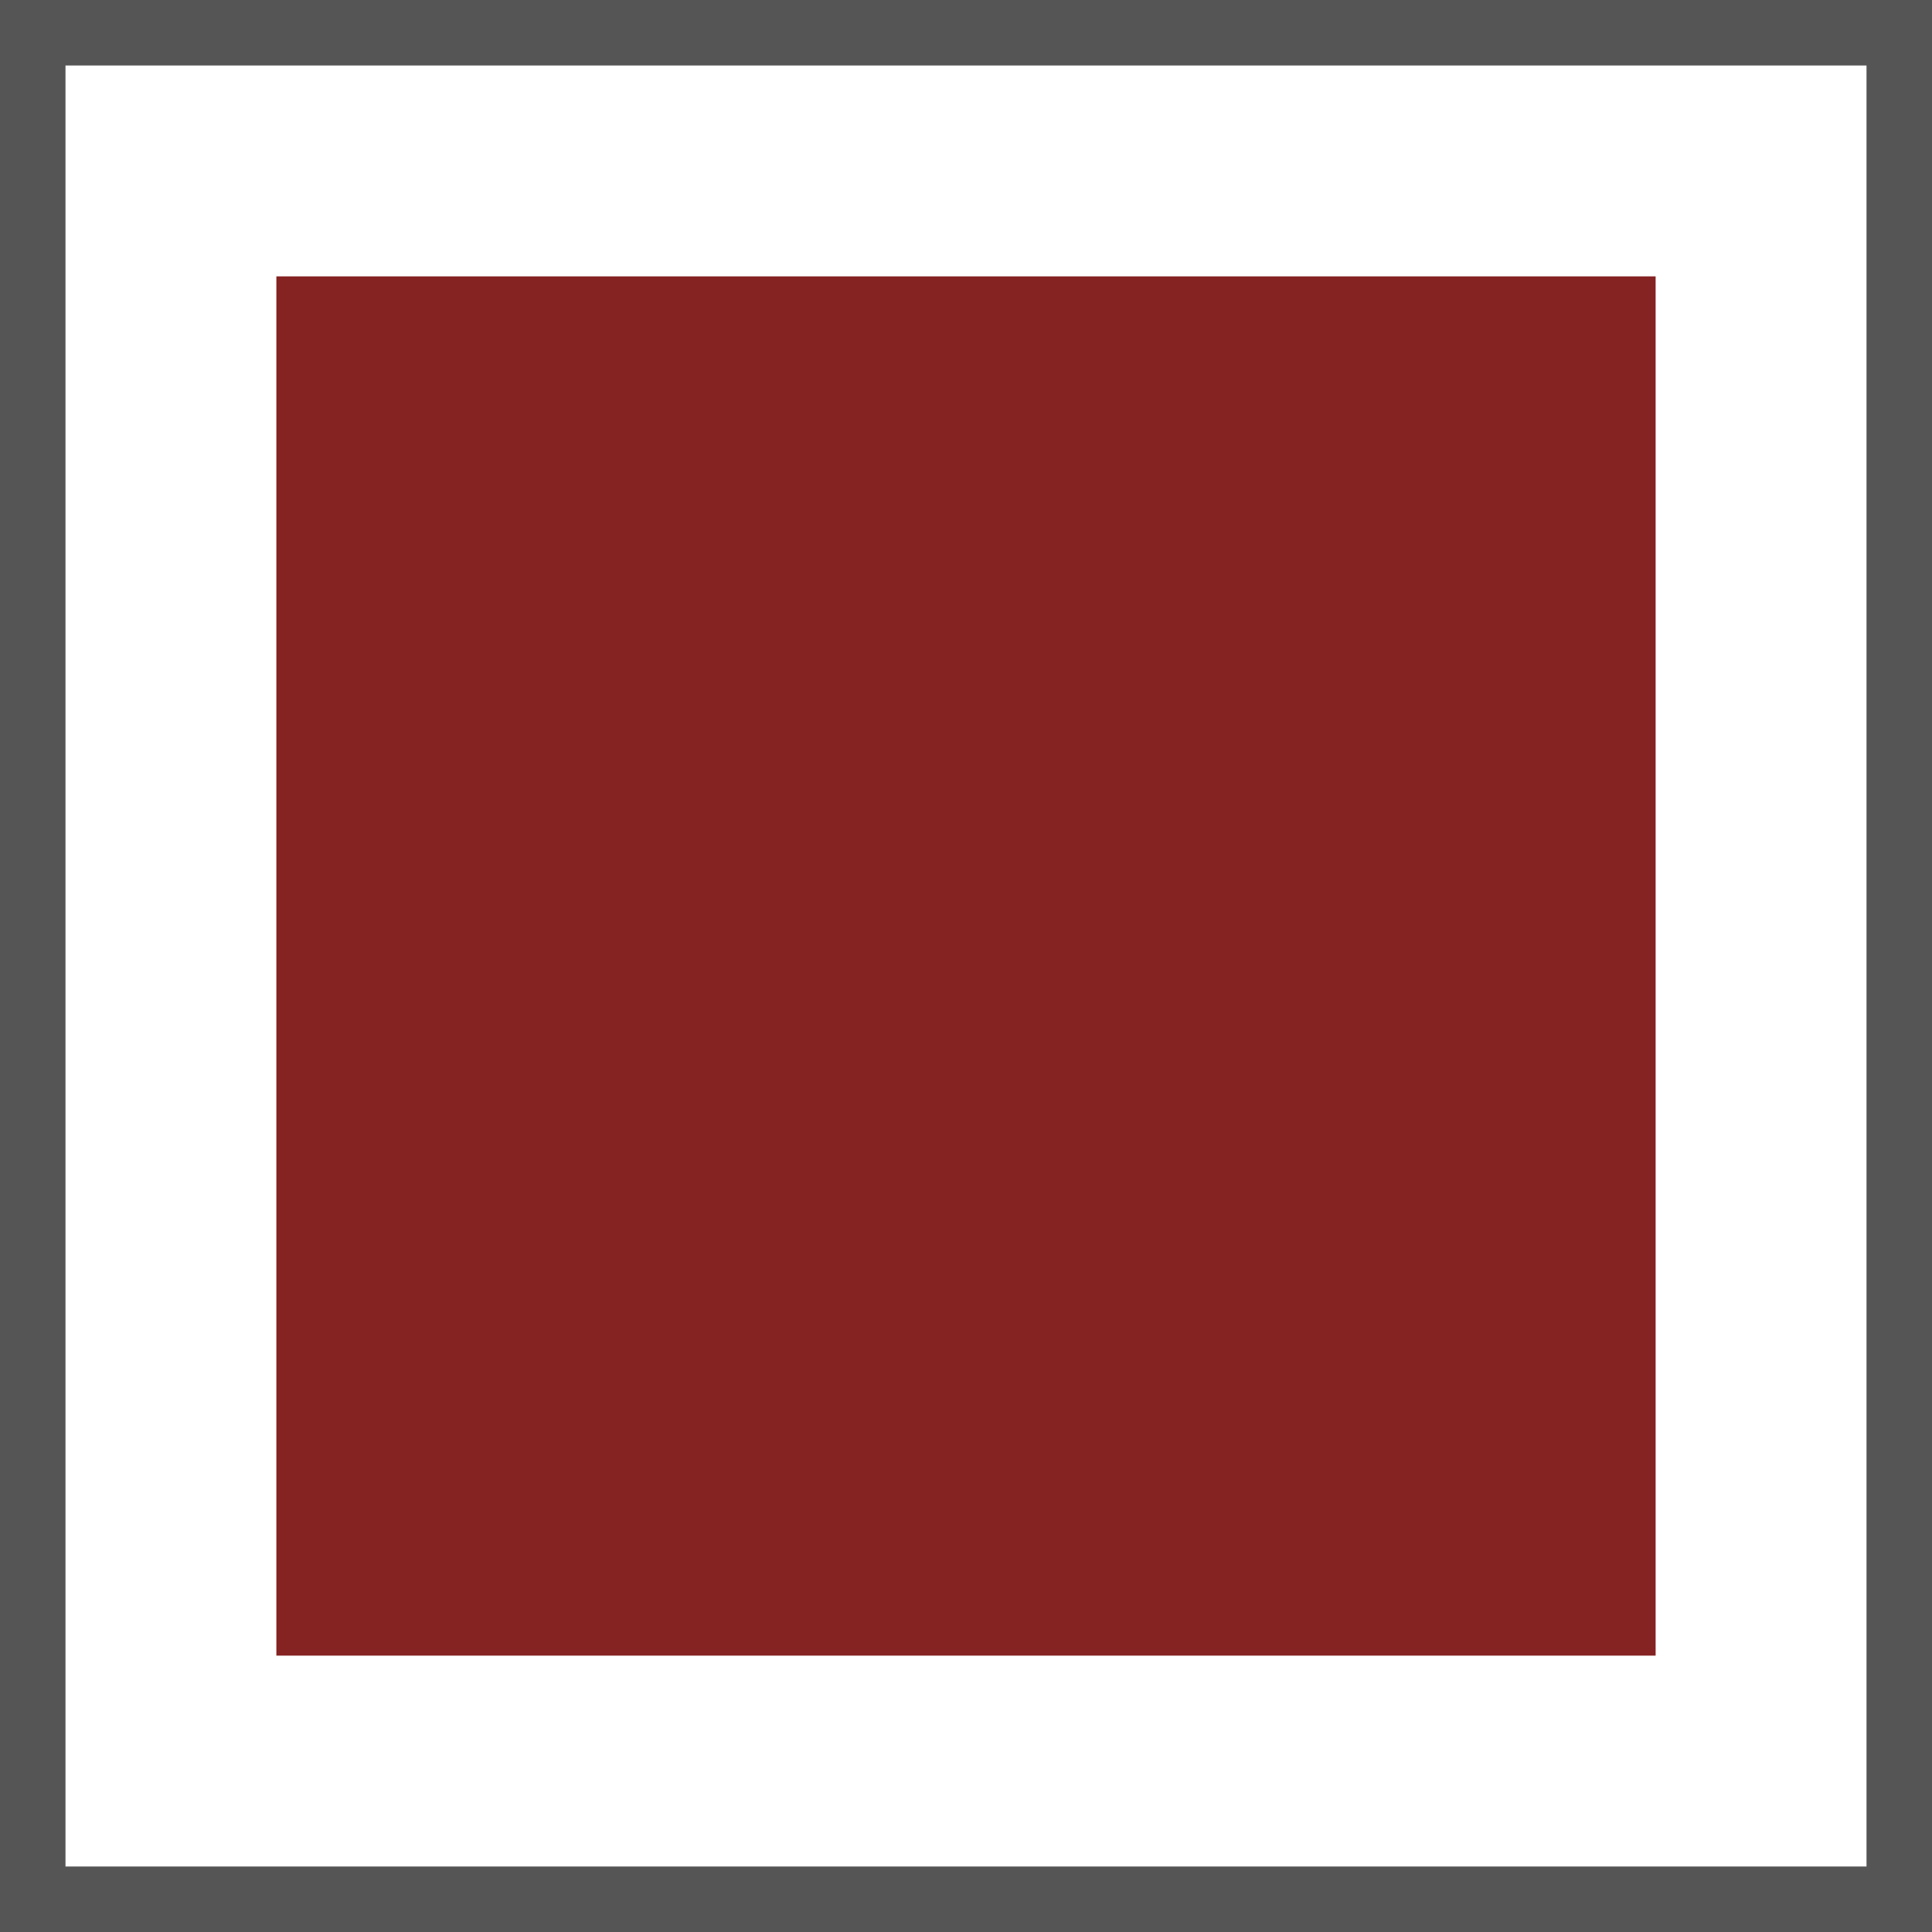
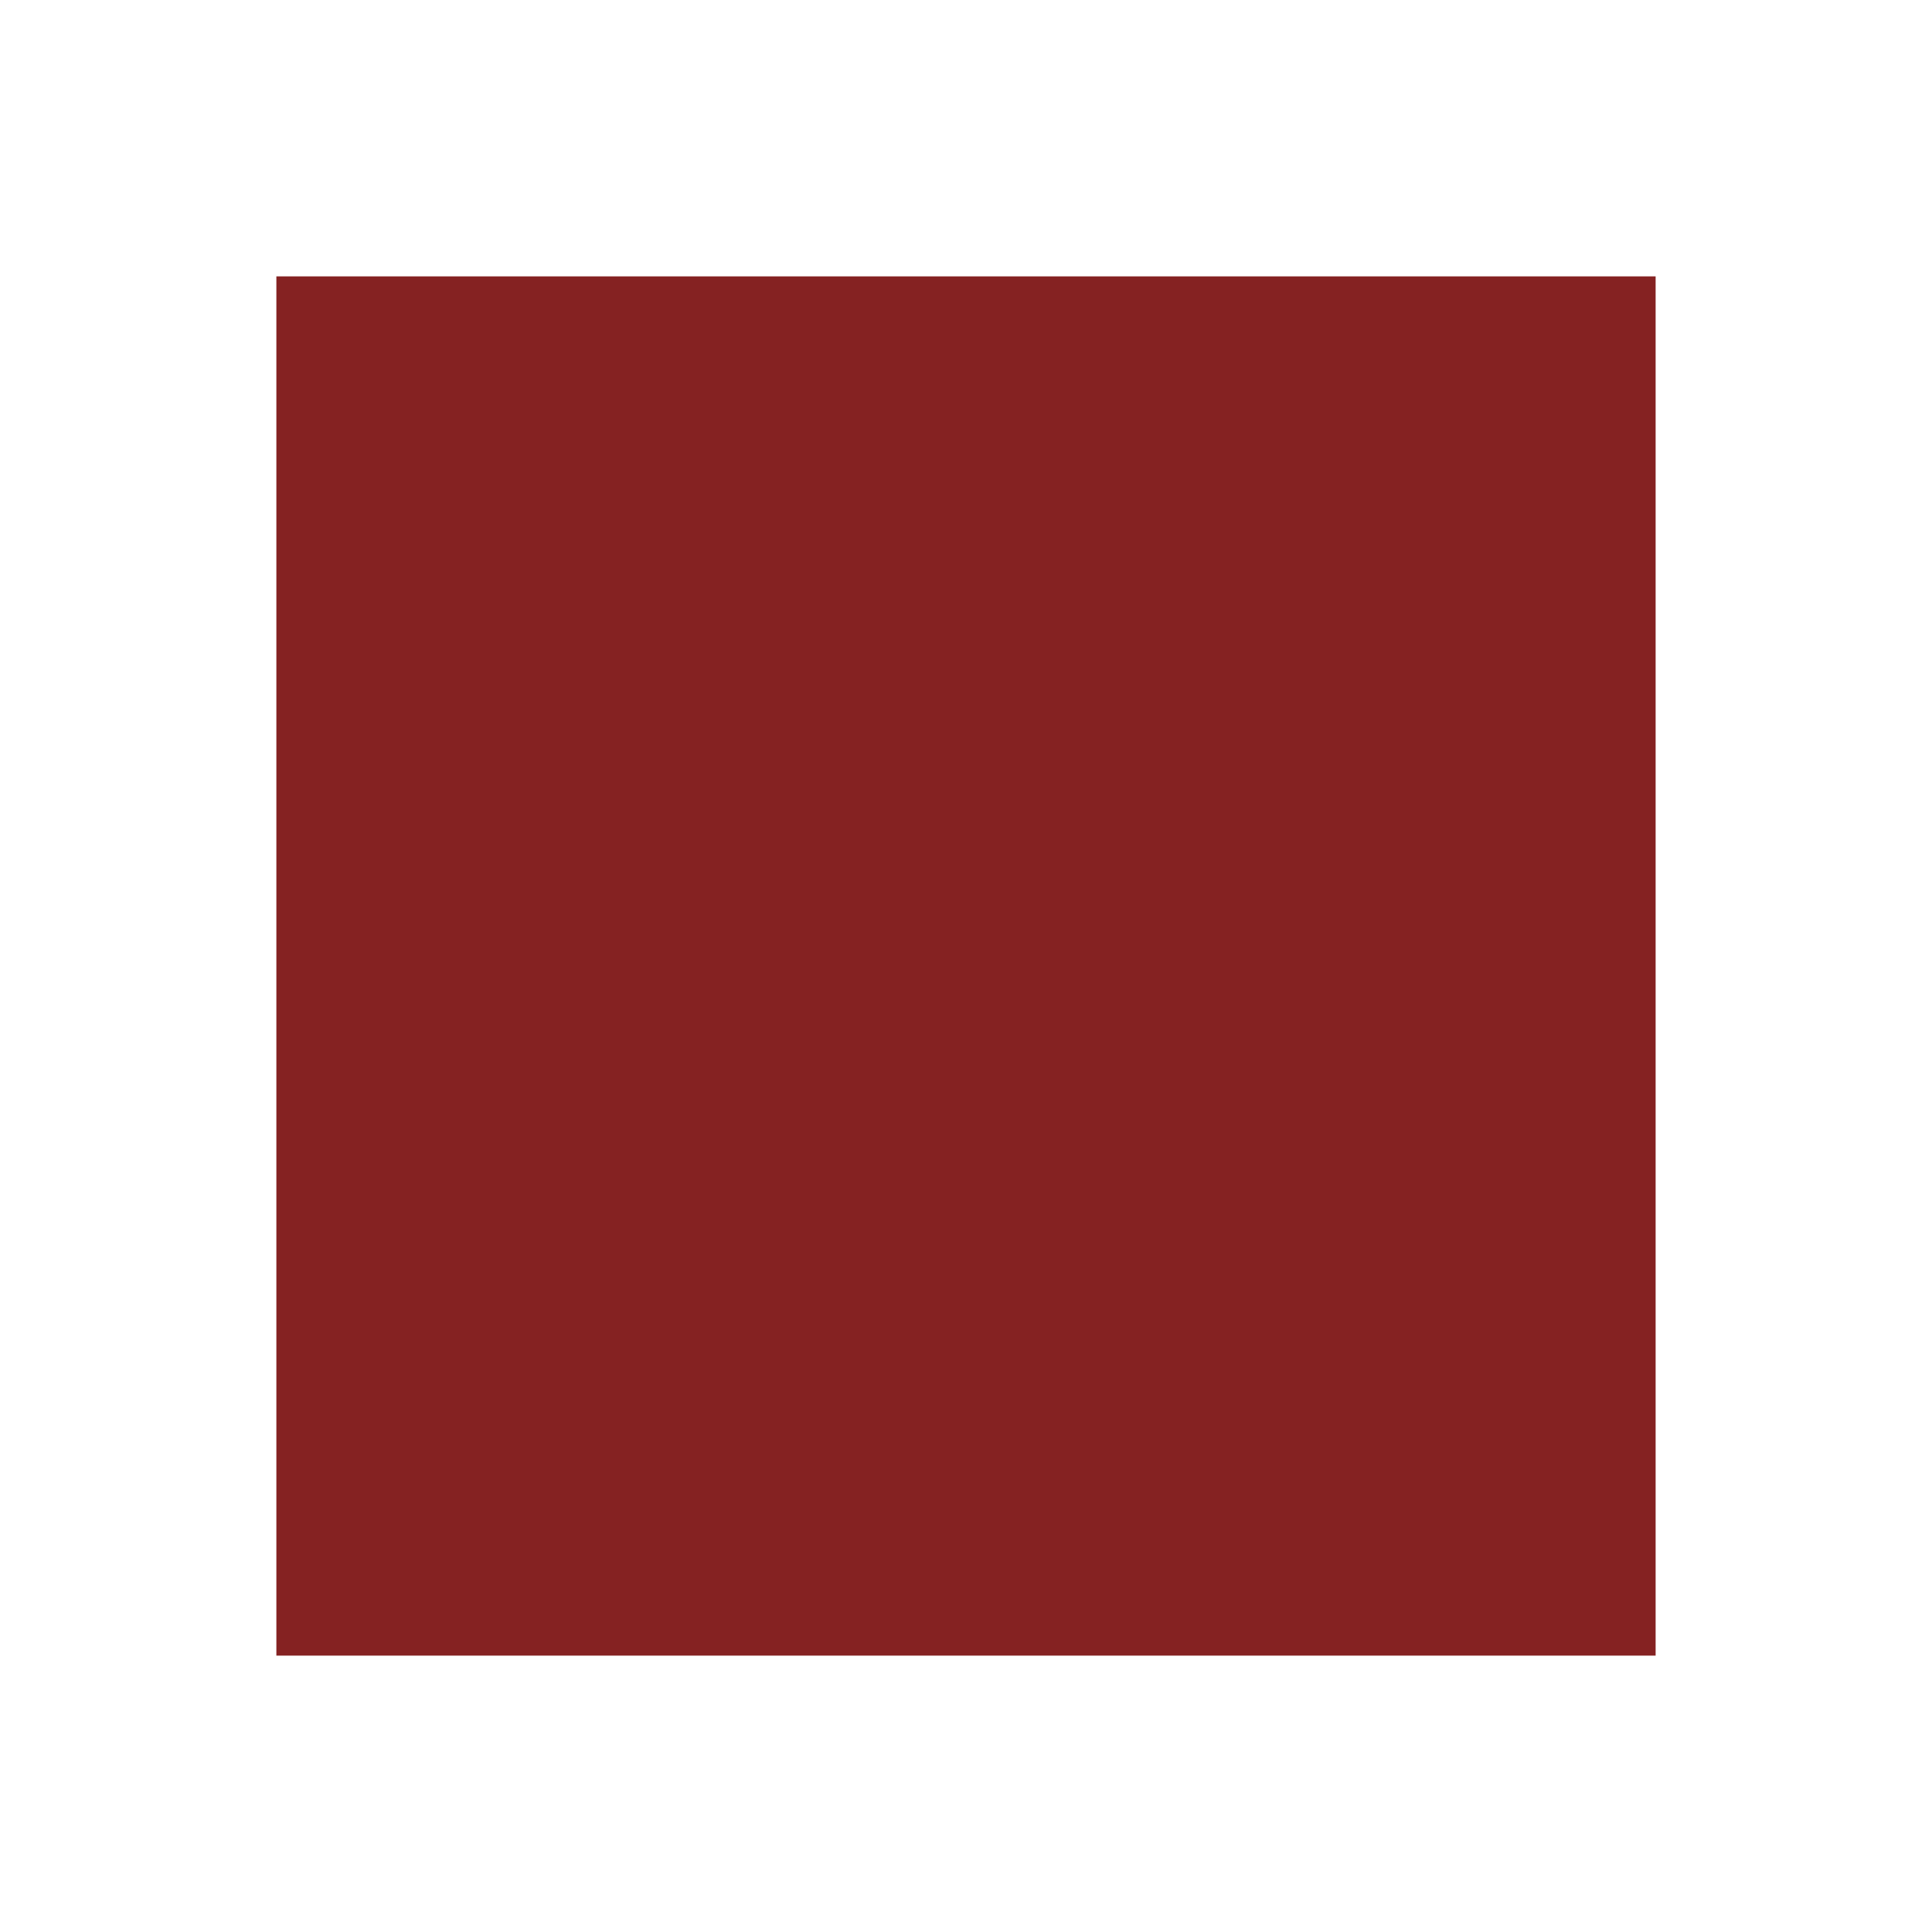
<svg xmlns="http://www.w3.org/2000/svg" id="Livello_1" data-name="Livello 1" viewBox="0 0 14.75 14.75">
  <defs>
    <style>.cls-1{fill:#852222;stroke:#852222;}.cls-1,.cls-2{stroke-miterlimit:10;}.cls-2{fill:none;stroke:#555;stroke-width:0.5px;}</style>
  </defs>
  <title>ico_cogesta_sq</title>
  <rect class="cls-1" x="2.61" y="2.61" width="9.53" height="9.53" />
-   <rect class="cls-2" x="0.25" y="0.25" width="14.25" height="14.25" />
</svg>